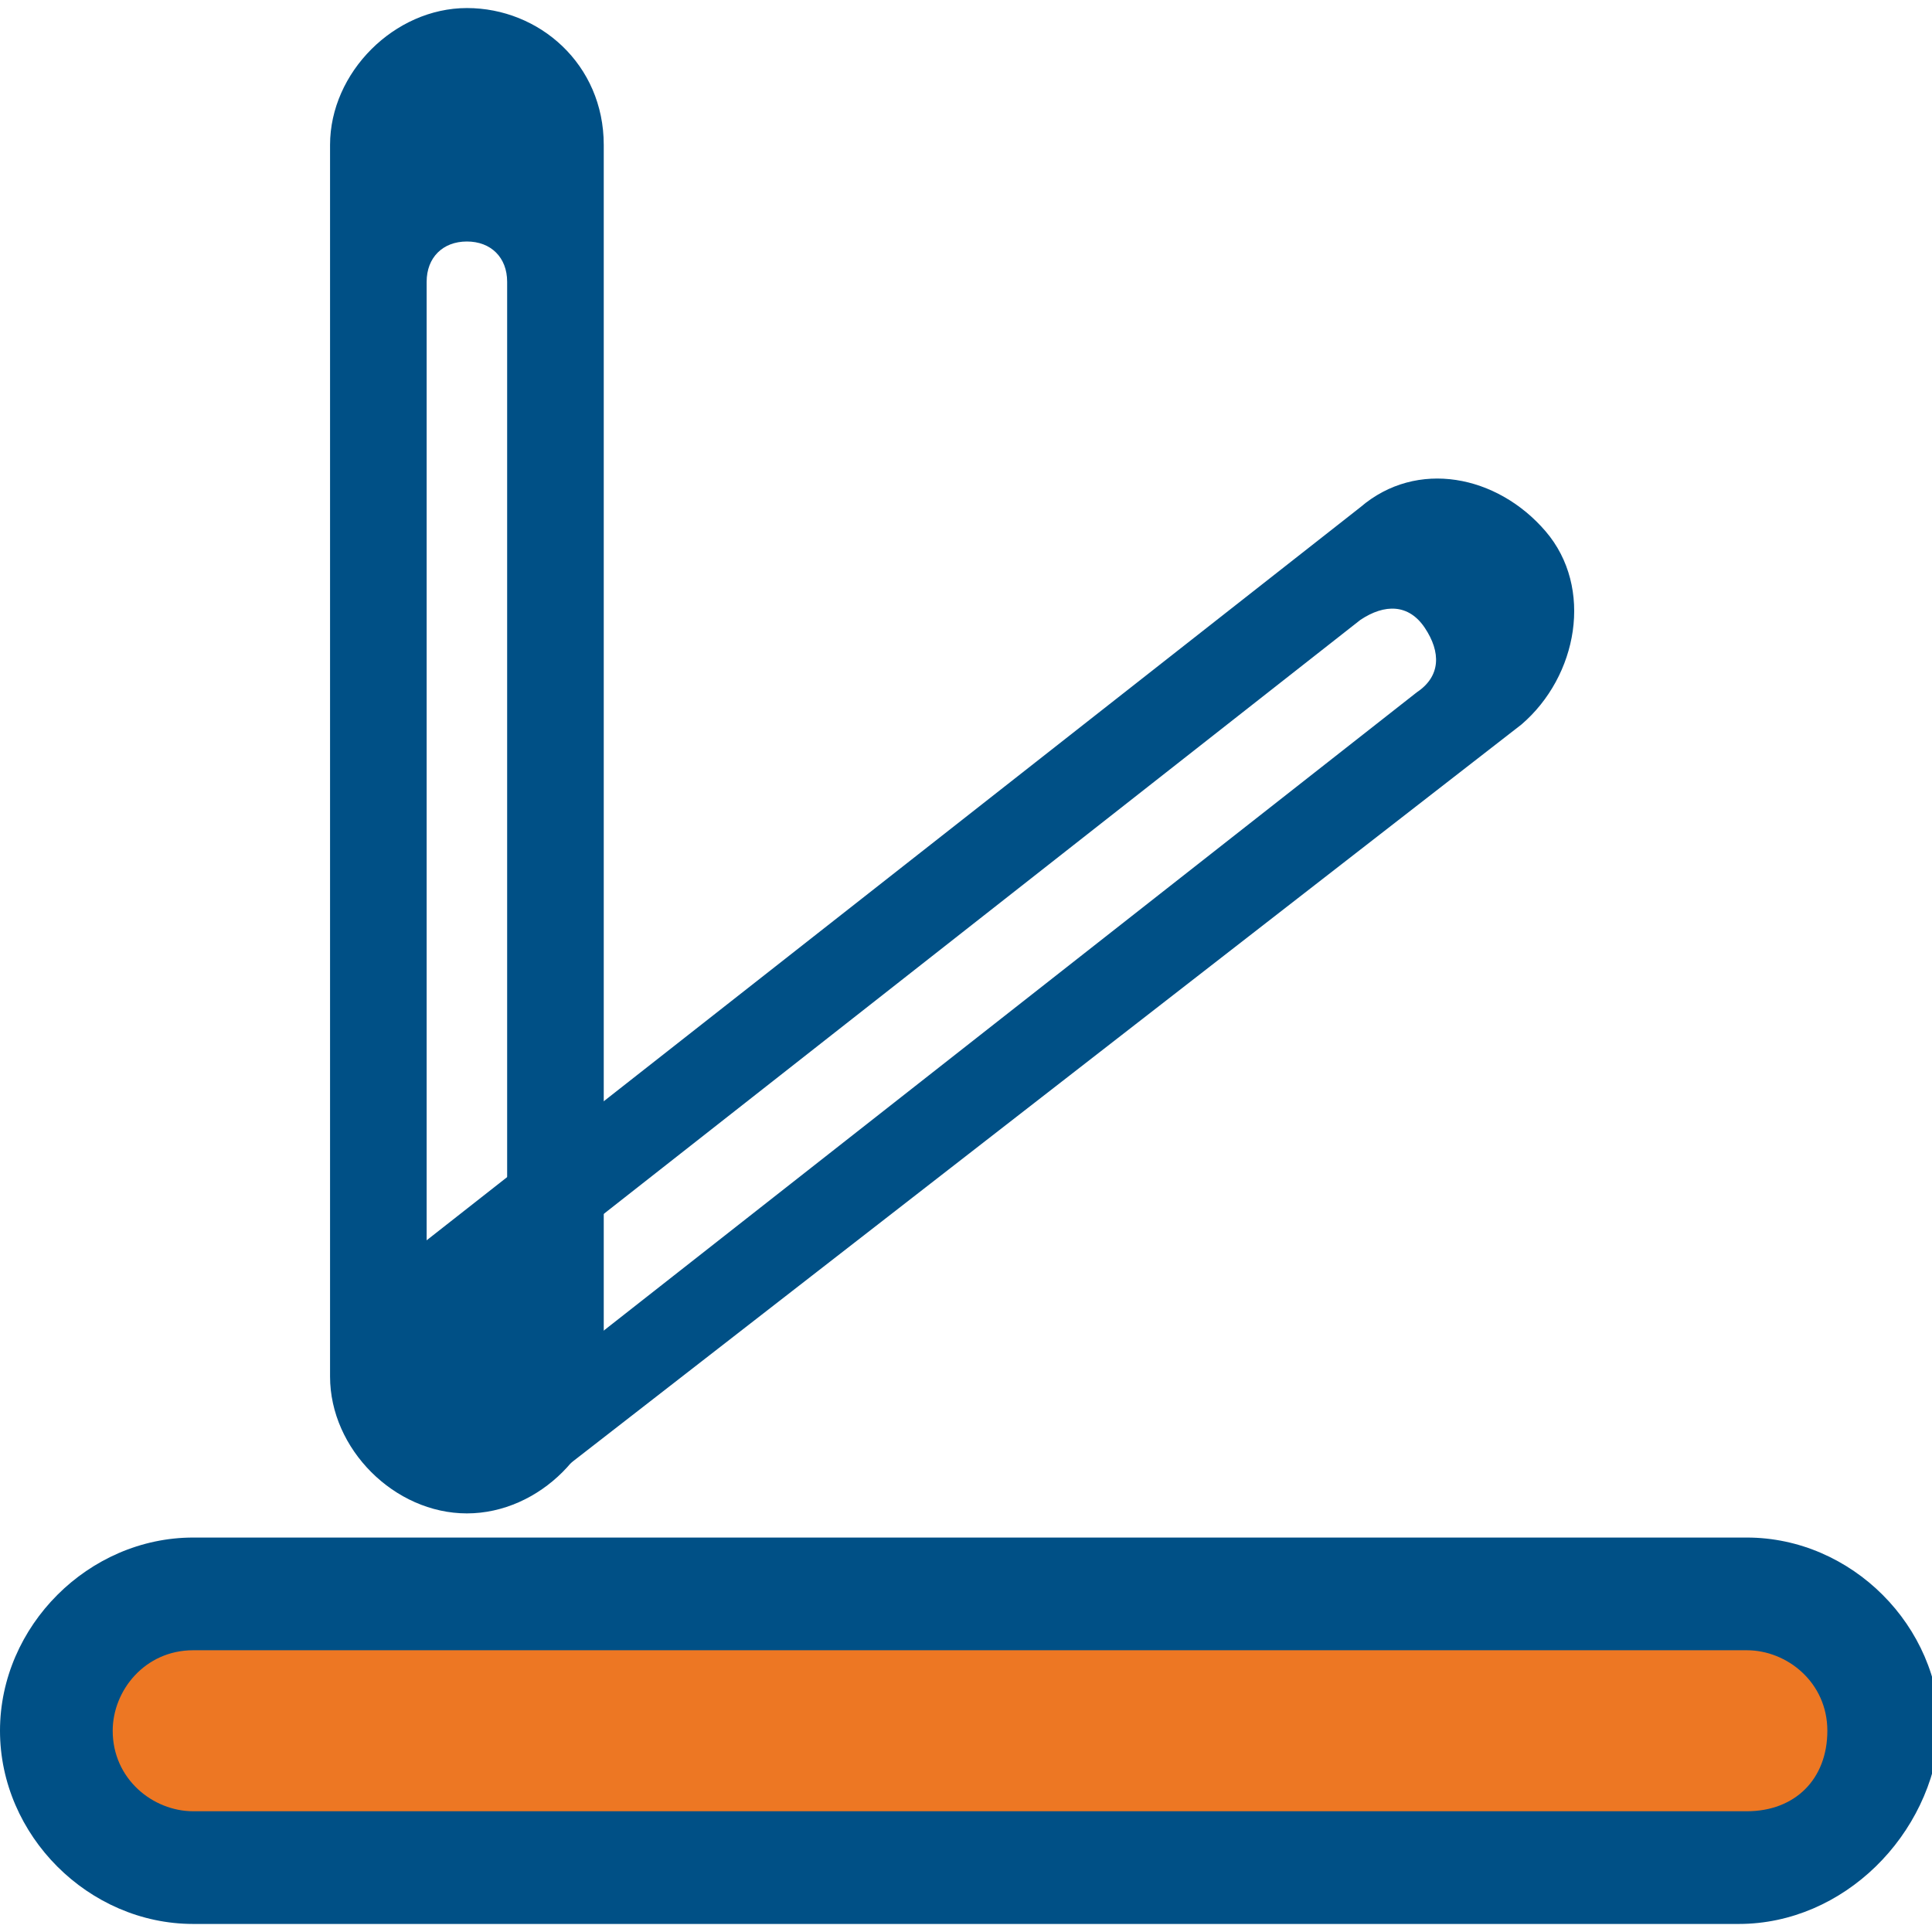
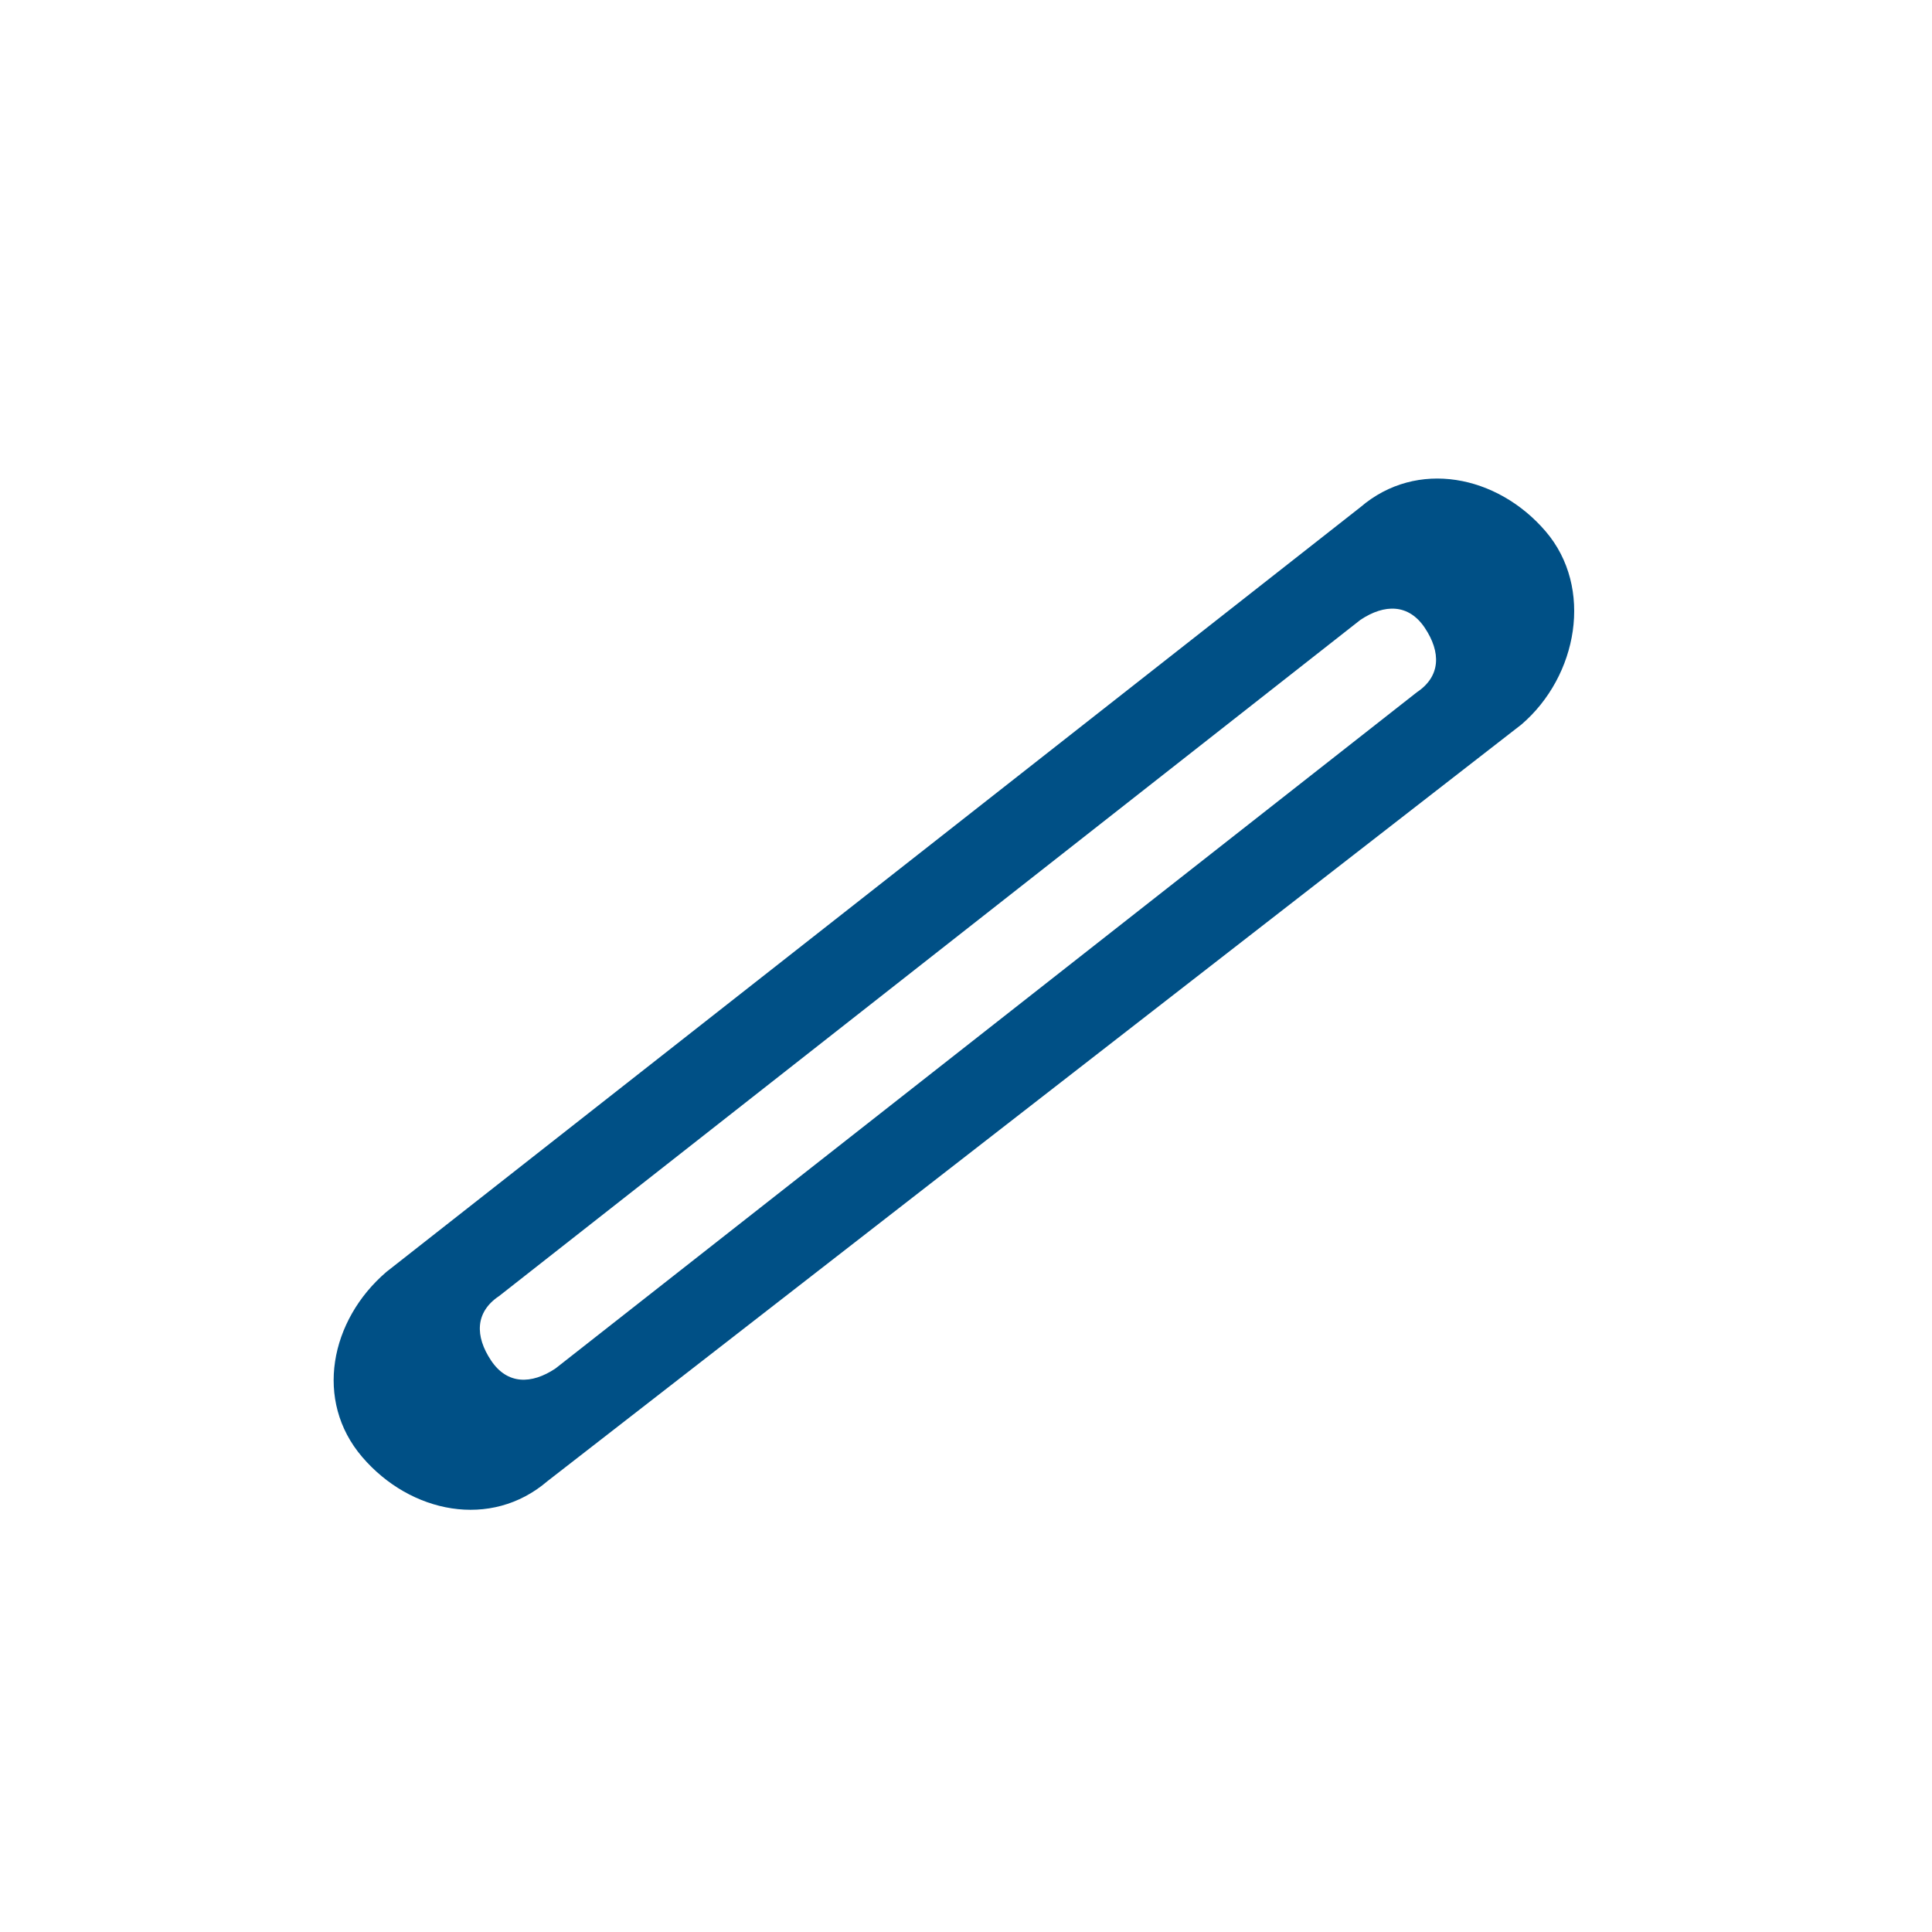
<svg xmlns="http://www.w3.org/2000/svg" id="Laag_1" x="0px" y="0px" viewBox="0 0 24 24" style="enable-background:new 0 0 24 24;" xml:space="preserve">
  <style type="text/css"> .st0{fill:#005086;} .st1{fill:#ED7723;} .st2{fill:#EB7726;} </style>
  <g id="Layer_4_1_">
-     <path class="st0" d="M21.6,23.9H2.4c-1.3,0-2.4-1.1-2.4-2.4v0c0-1.3,1.1-2.4,2.4-2.4h19.3c1.3,0,2.4,1.1,2.4,2.4v0 C24,22.8,22.9,23.9,21.6,23.9z" />
-     <path class="st1" d="M2.4,22.5c-0.5,0-1-0.4-1-1c0-0.5,0.4-1,1-1h19.3c0.5,0,1,0.4,1,1s-0.4,1-1,1H2.4z" />
-   </g>
-   <path class="st0" d="M5.8,0.1c-0.9,0-1.7,0.8-1.7,1.7v15.3c0,0.9,0.8,1.7,1.7,1.7s1.7-0.8,1.7-1.7V1.8C7.5,0.8,6.7,0.1,5.8,0.1z M6.3,15.4c0,0.3-0.2,0.5-0.5,0.5c-0.3,0-0.5-0.2-0.5-0.5V3.5c0-0.3,0.2-0.5,0.5-0.5c0.3,0,0.5,0.2,0.5,0.5V15.4z" />
+     </g>
  <path class="st0" d="M19.2,6.6c-0.6-0.7-1.6-0.9-2.3-0.3L4.8,15.8c-0.7,0.6-0.9,1.6-0.3,2.3c0.6,0.7,1.6,0.9,2.3,0.3l12.1-9.4 C19.6,8.4,19.8,7.3,19.2,6.6z M6.9,17c-0.3,0.2-0.6,0.2-0.8-0.1c-0.2-0.3-0.2-0.6,0.1-0.8l10.7-8.4c0.3-0.2,0.6-0.2,0.8,0.1 c0.2,0.3,0.2,0.6-0.1,0.8L6.9,17z" />
</svg>